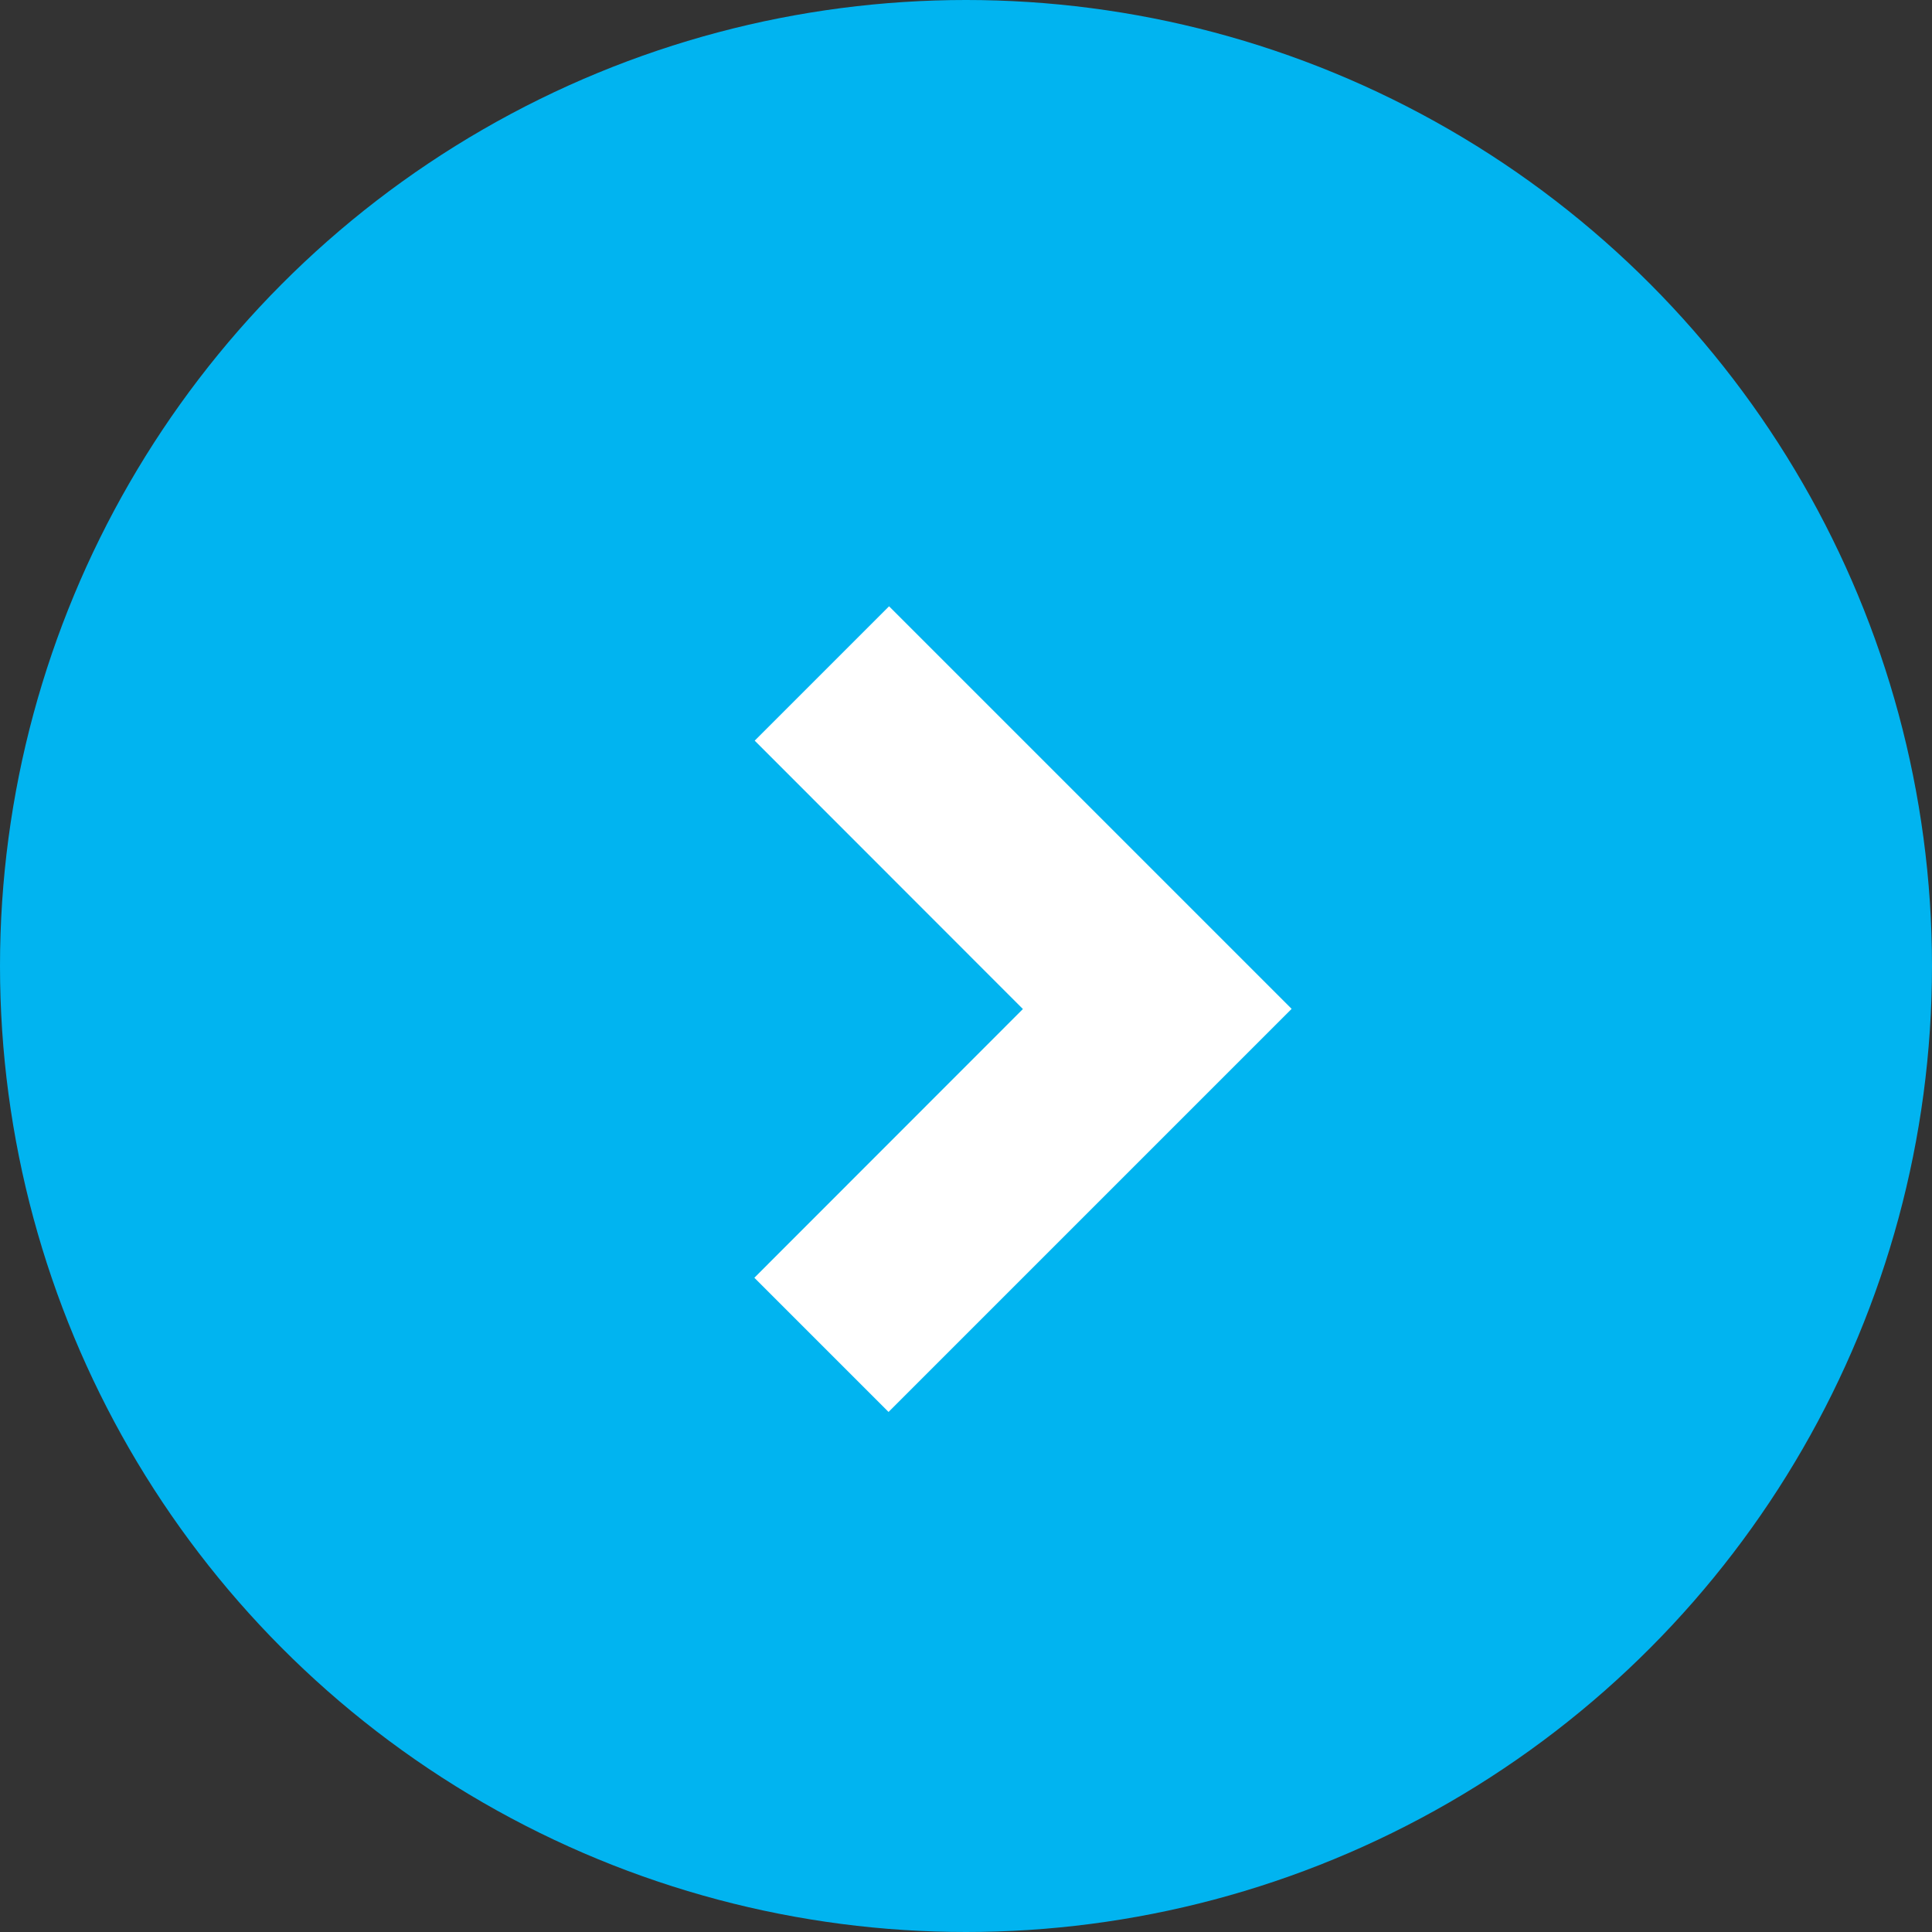
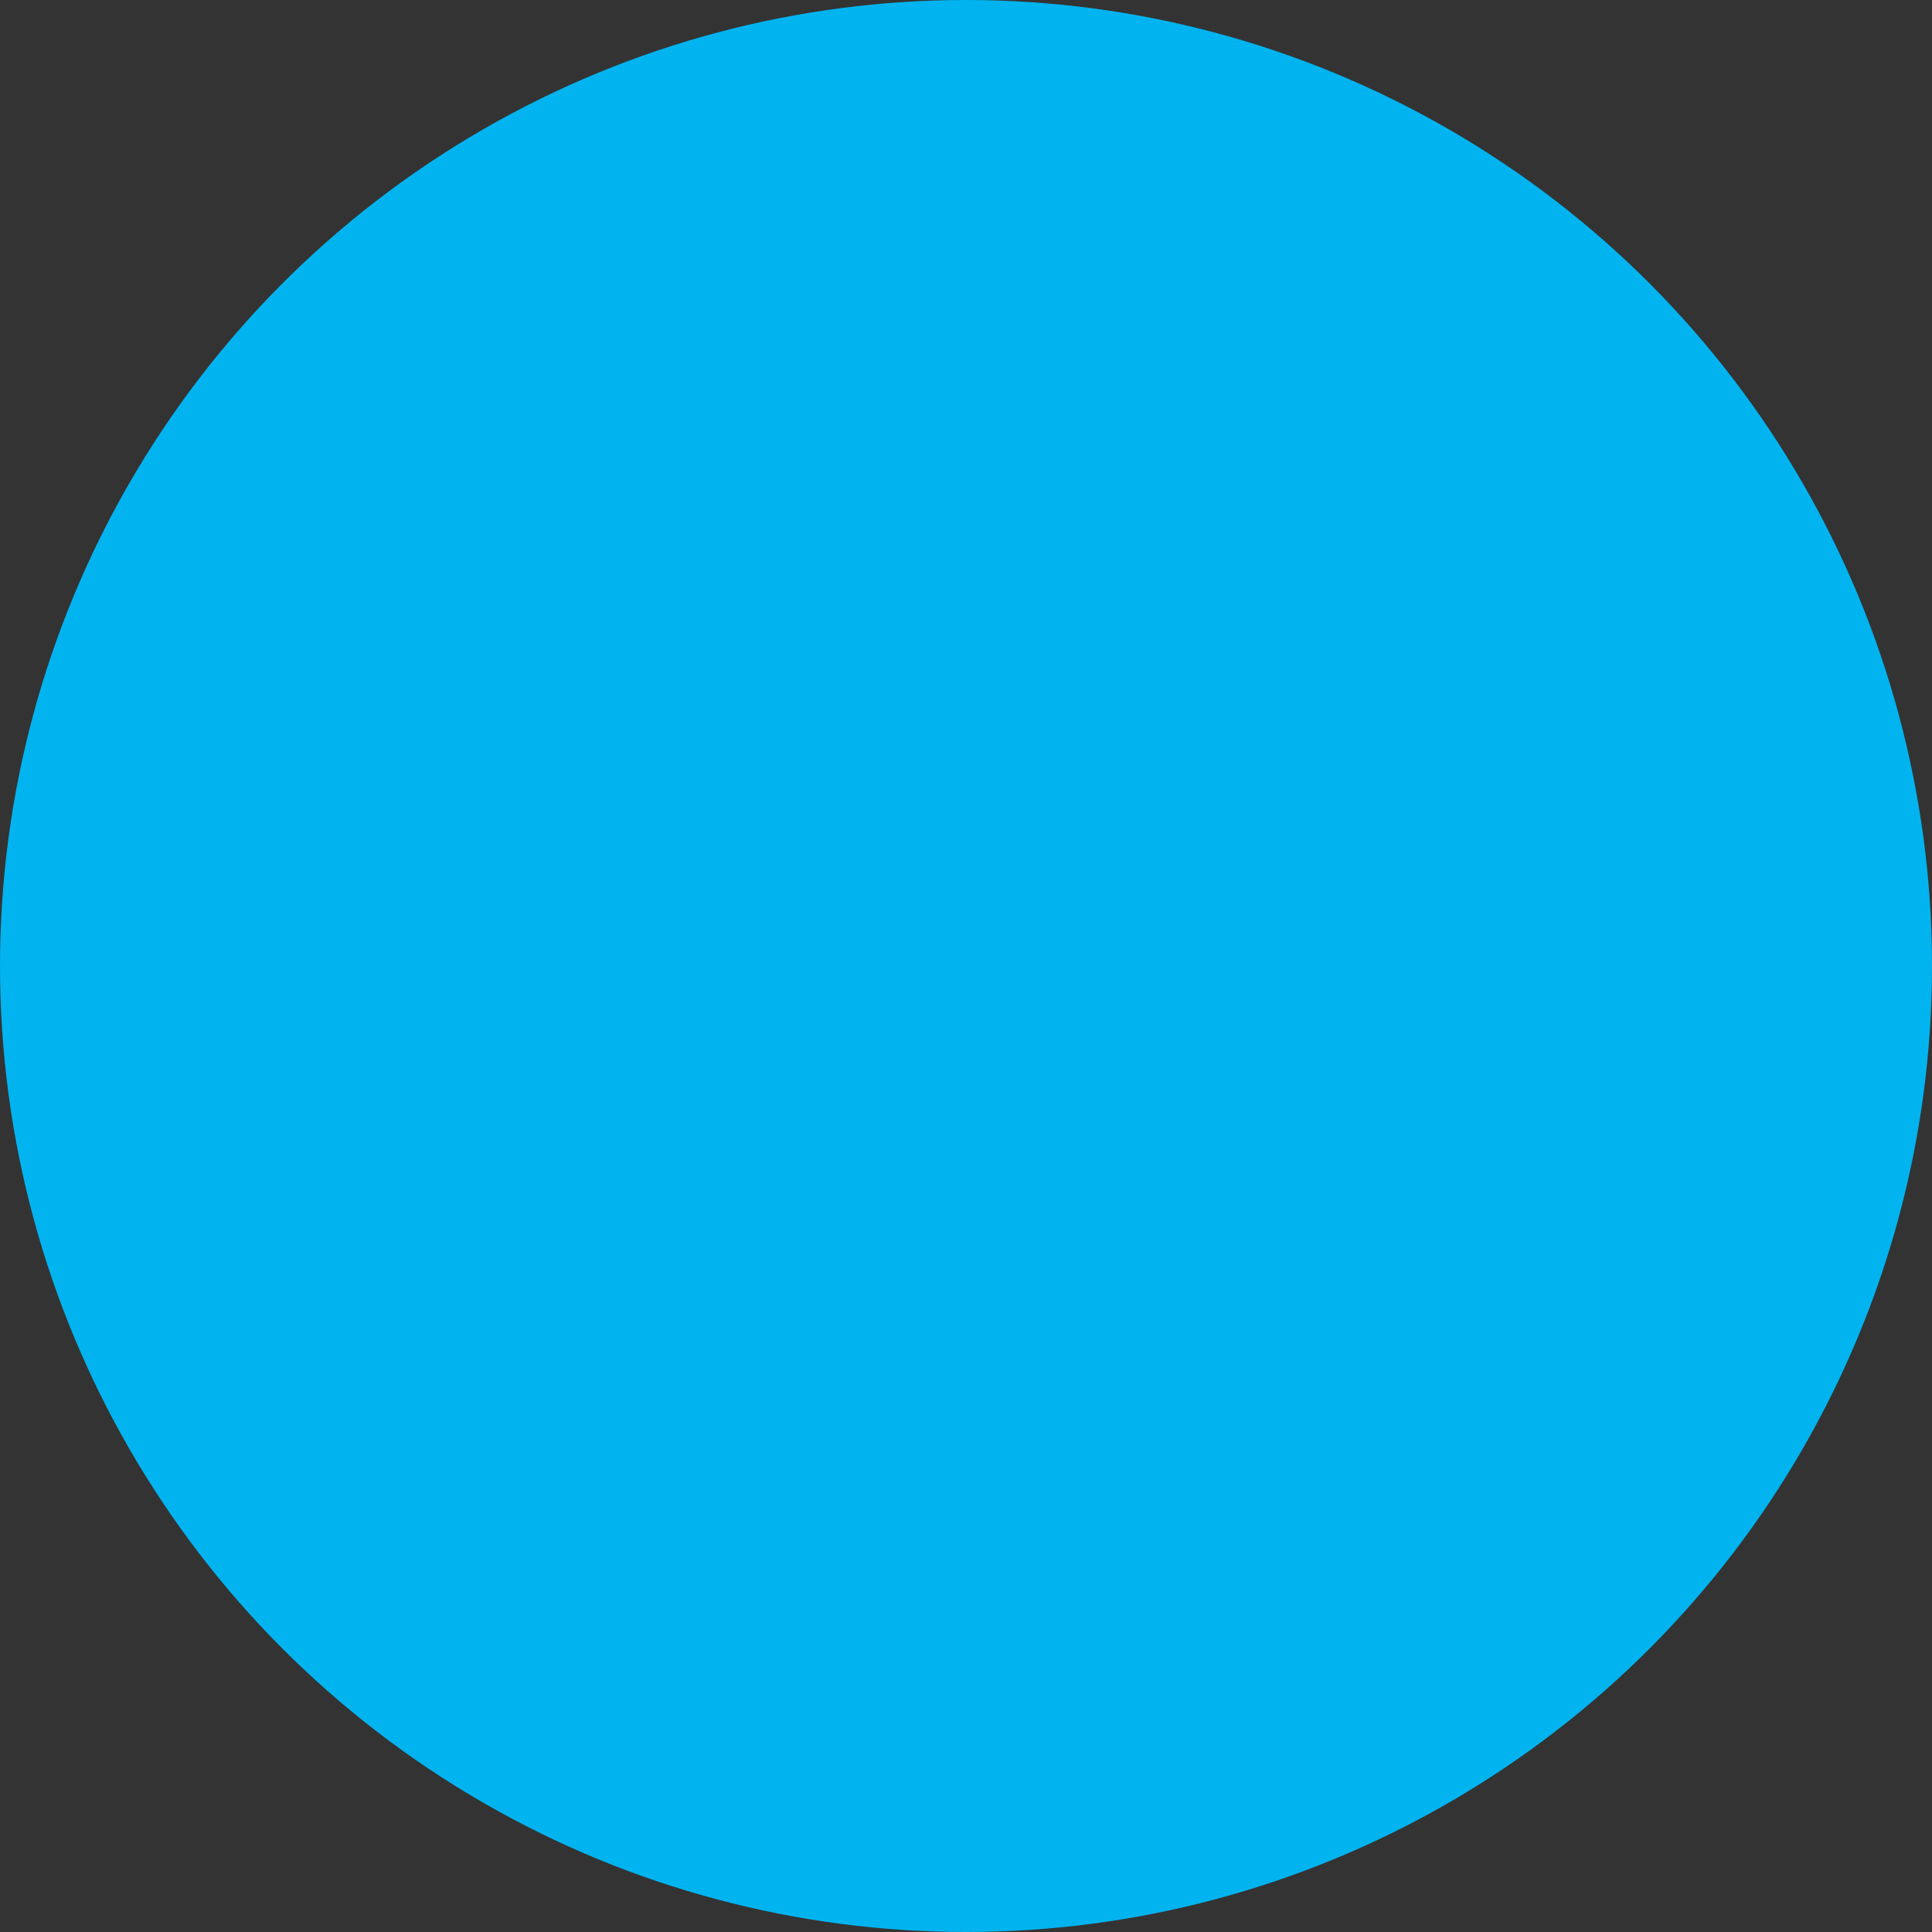
<svg xmlns="http://www.w3.org/2000/svg" width="11" height="11" fill-rule="evenodd">
  <rect width="100%" height="100%" fill="#333333" stroke="none" />
  <circle fill="#01b4f0" cx="5.5" cy="5.5" r="5.5" />
-   <path d="M5.059 8.039l-.764-.764 1.529-1.53-1.527-1.528.765-.765L6.59 4.98l.764.764-.765.765-1.53 1.53z" fill="#fff" />
</svg>